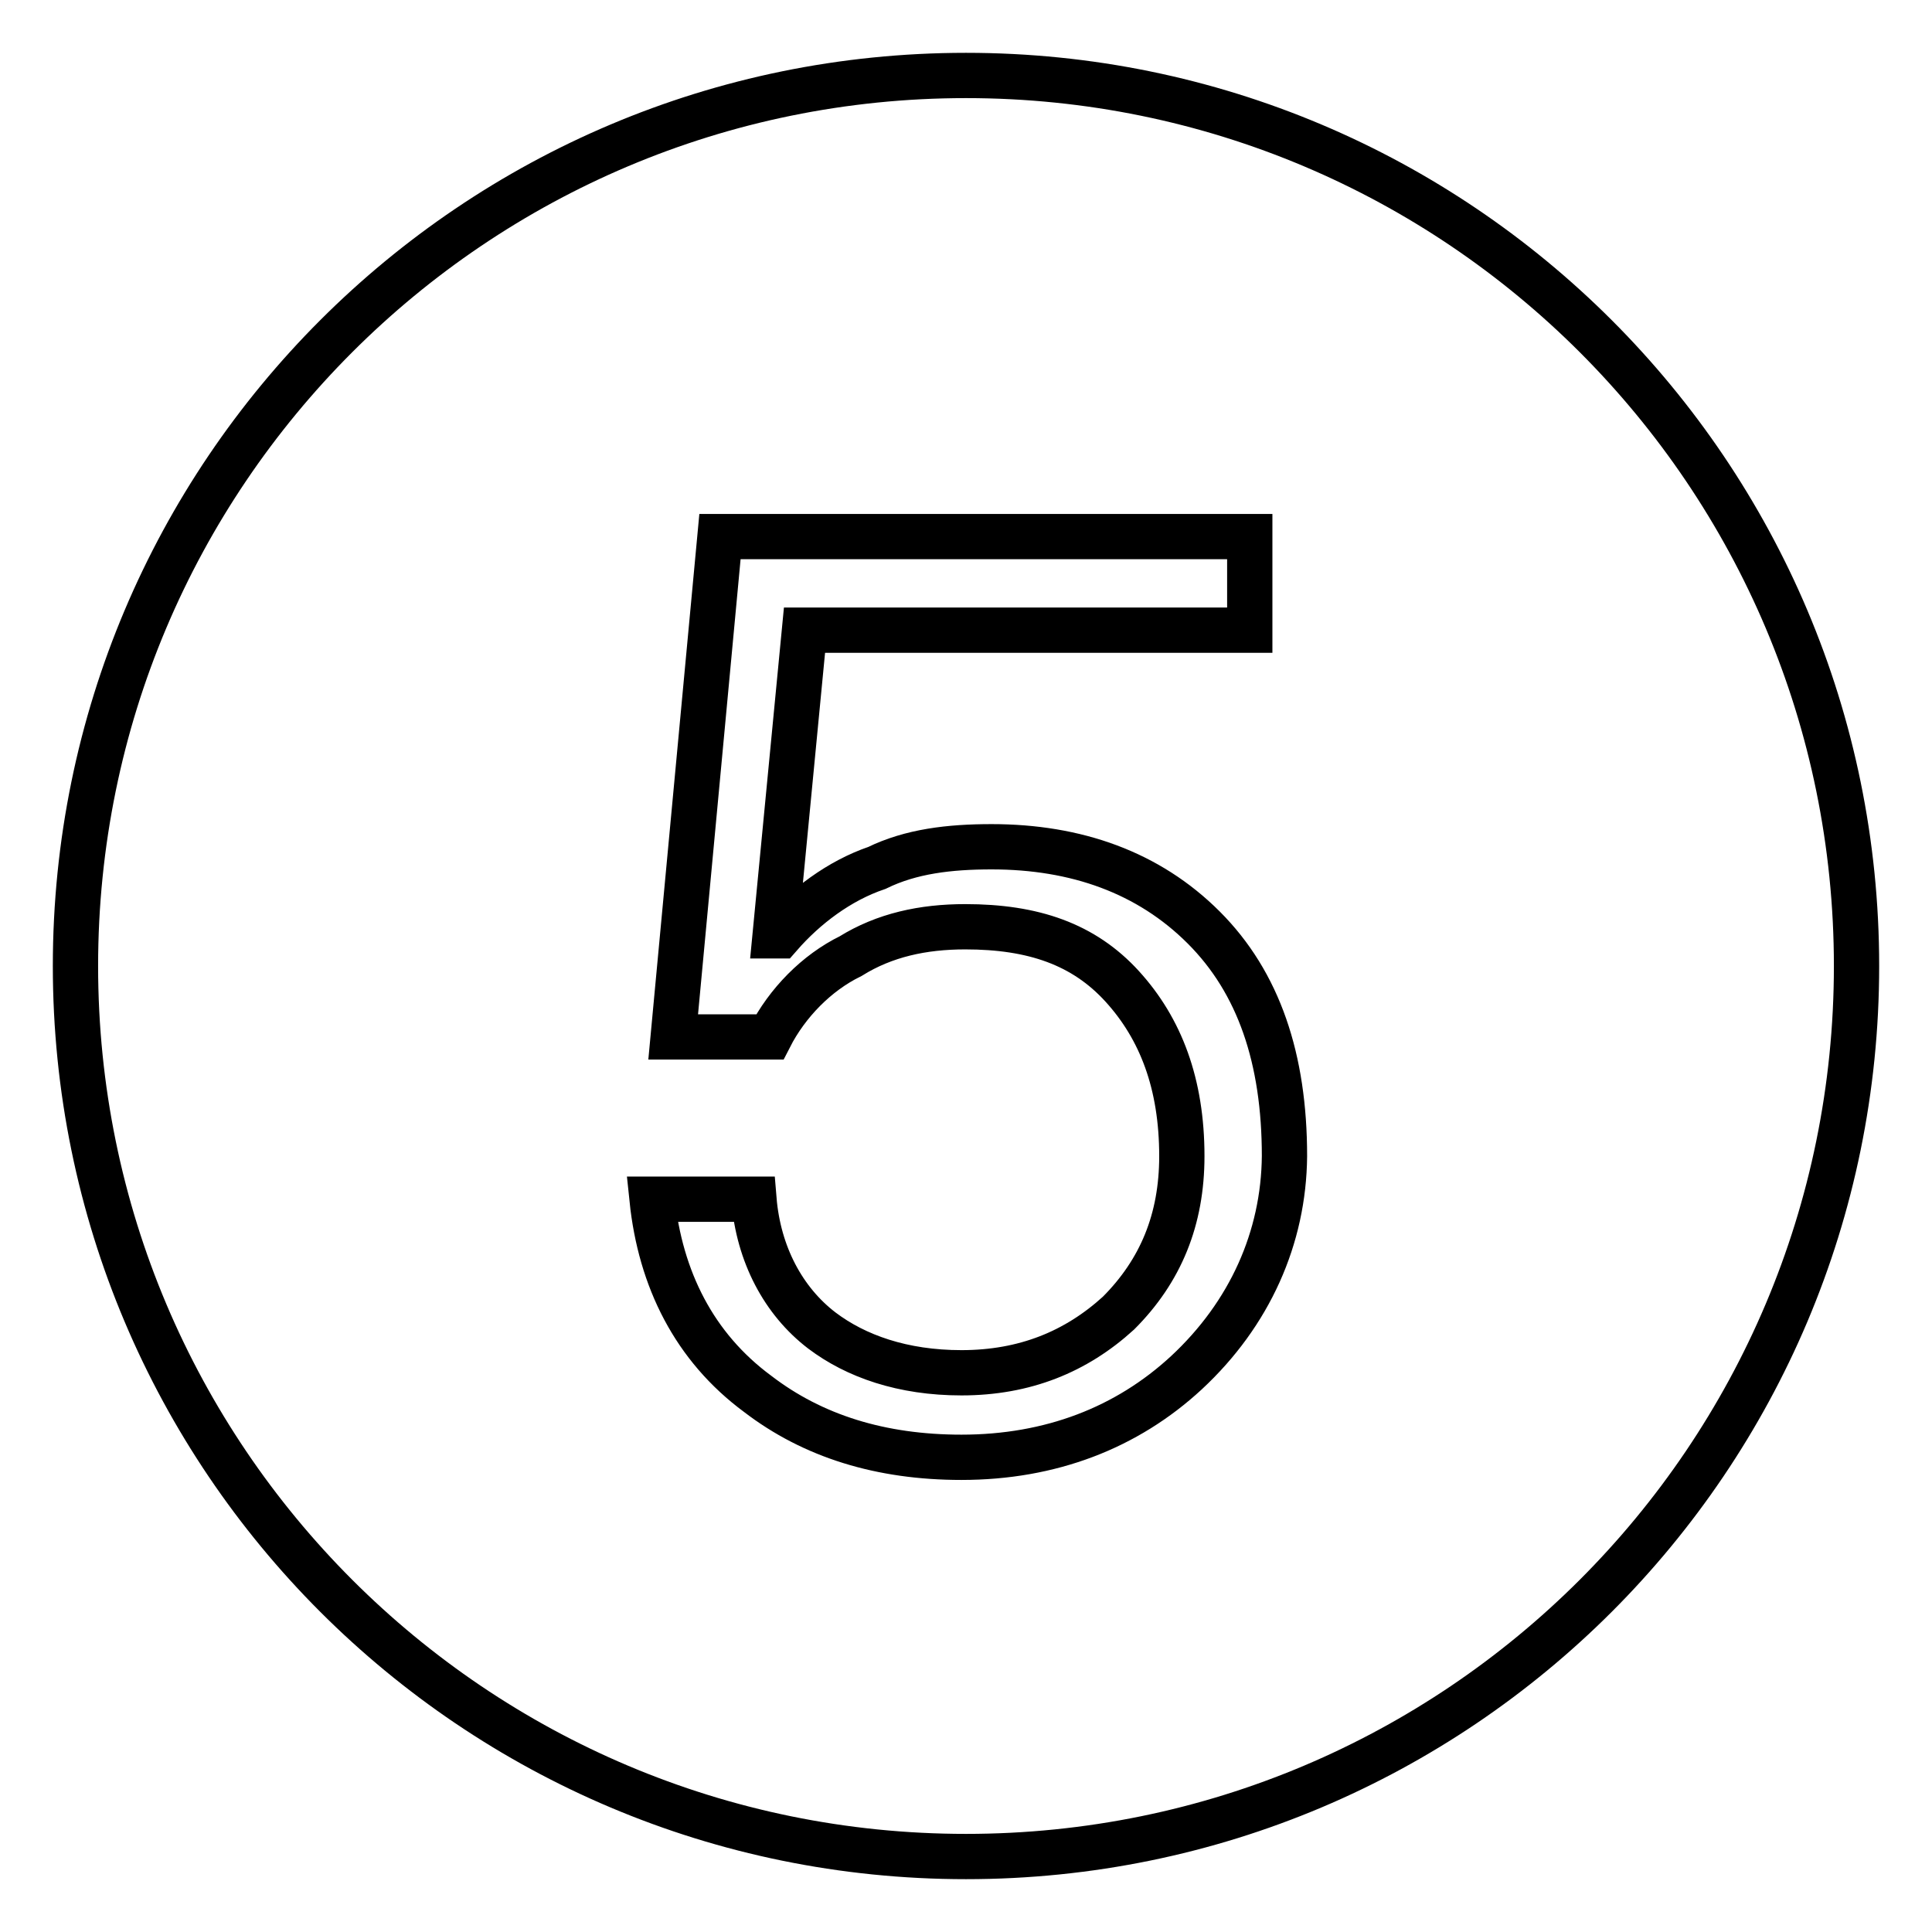
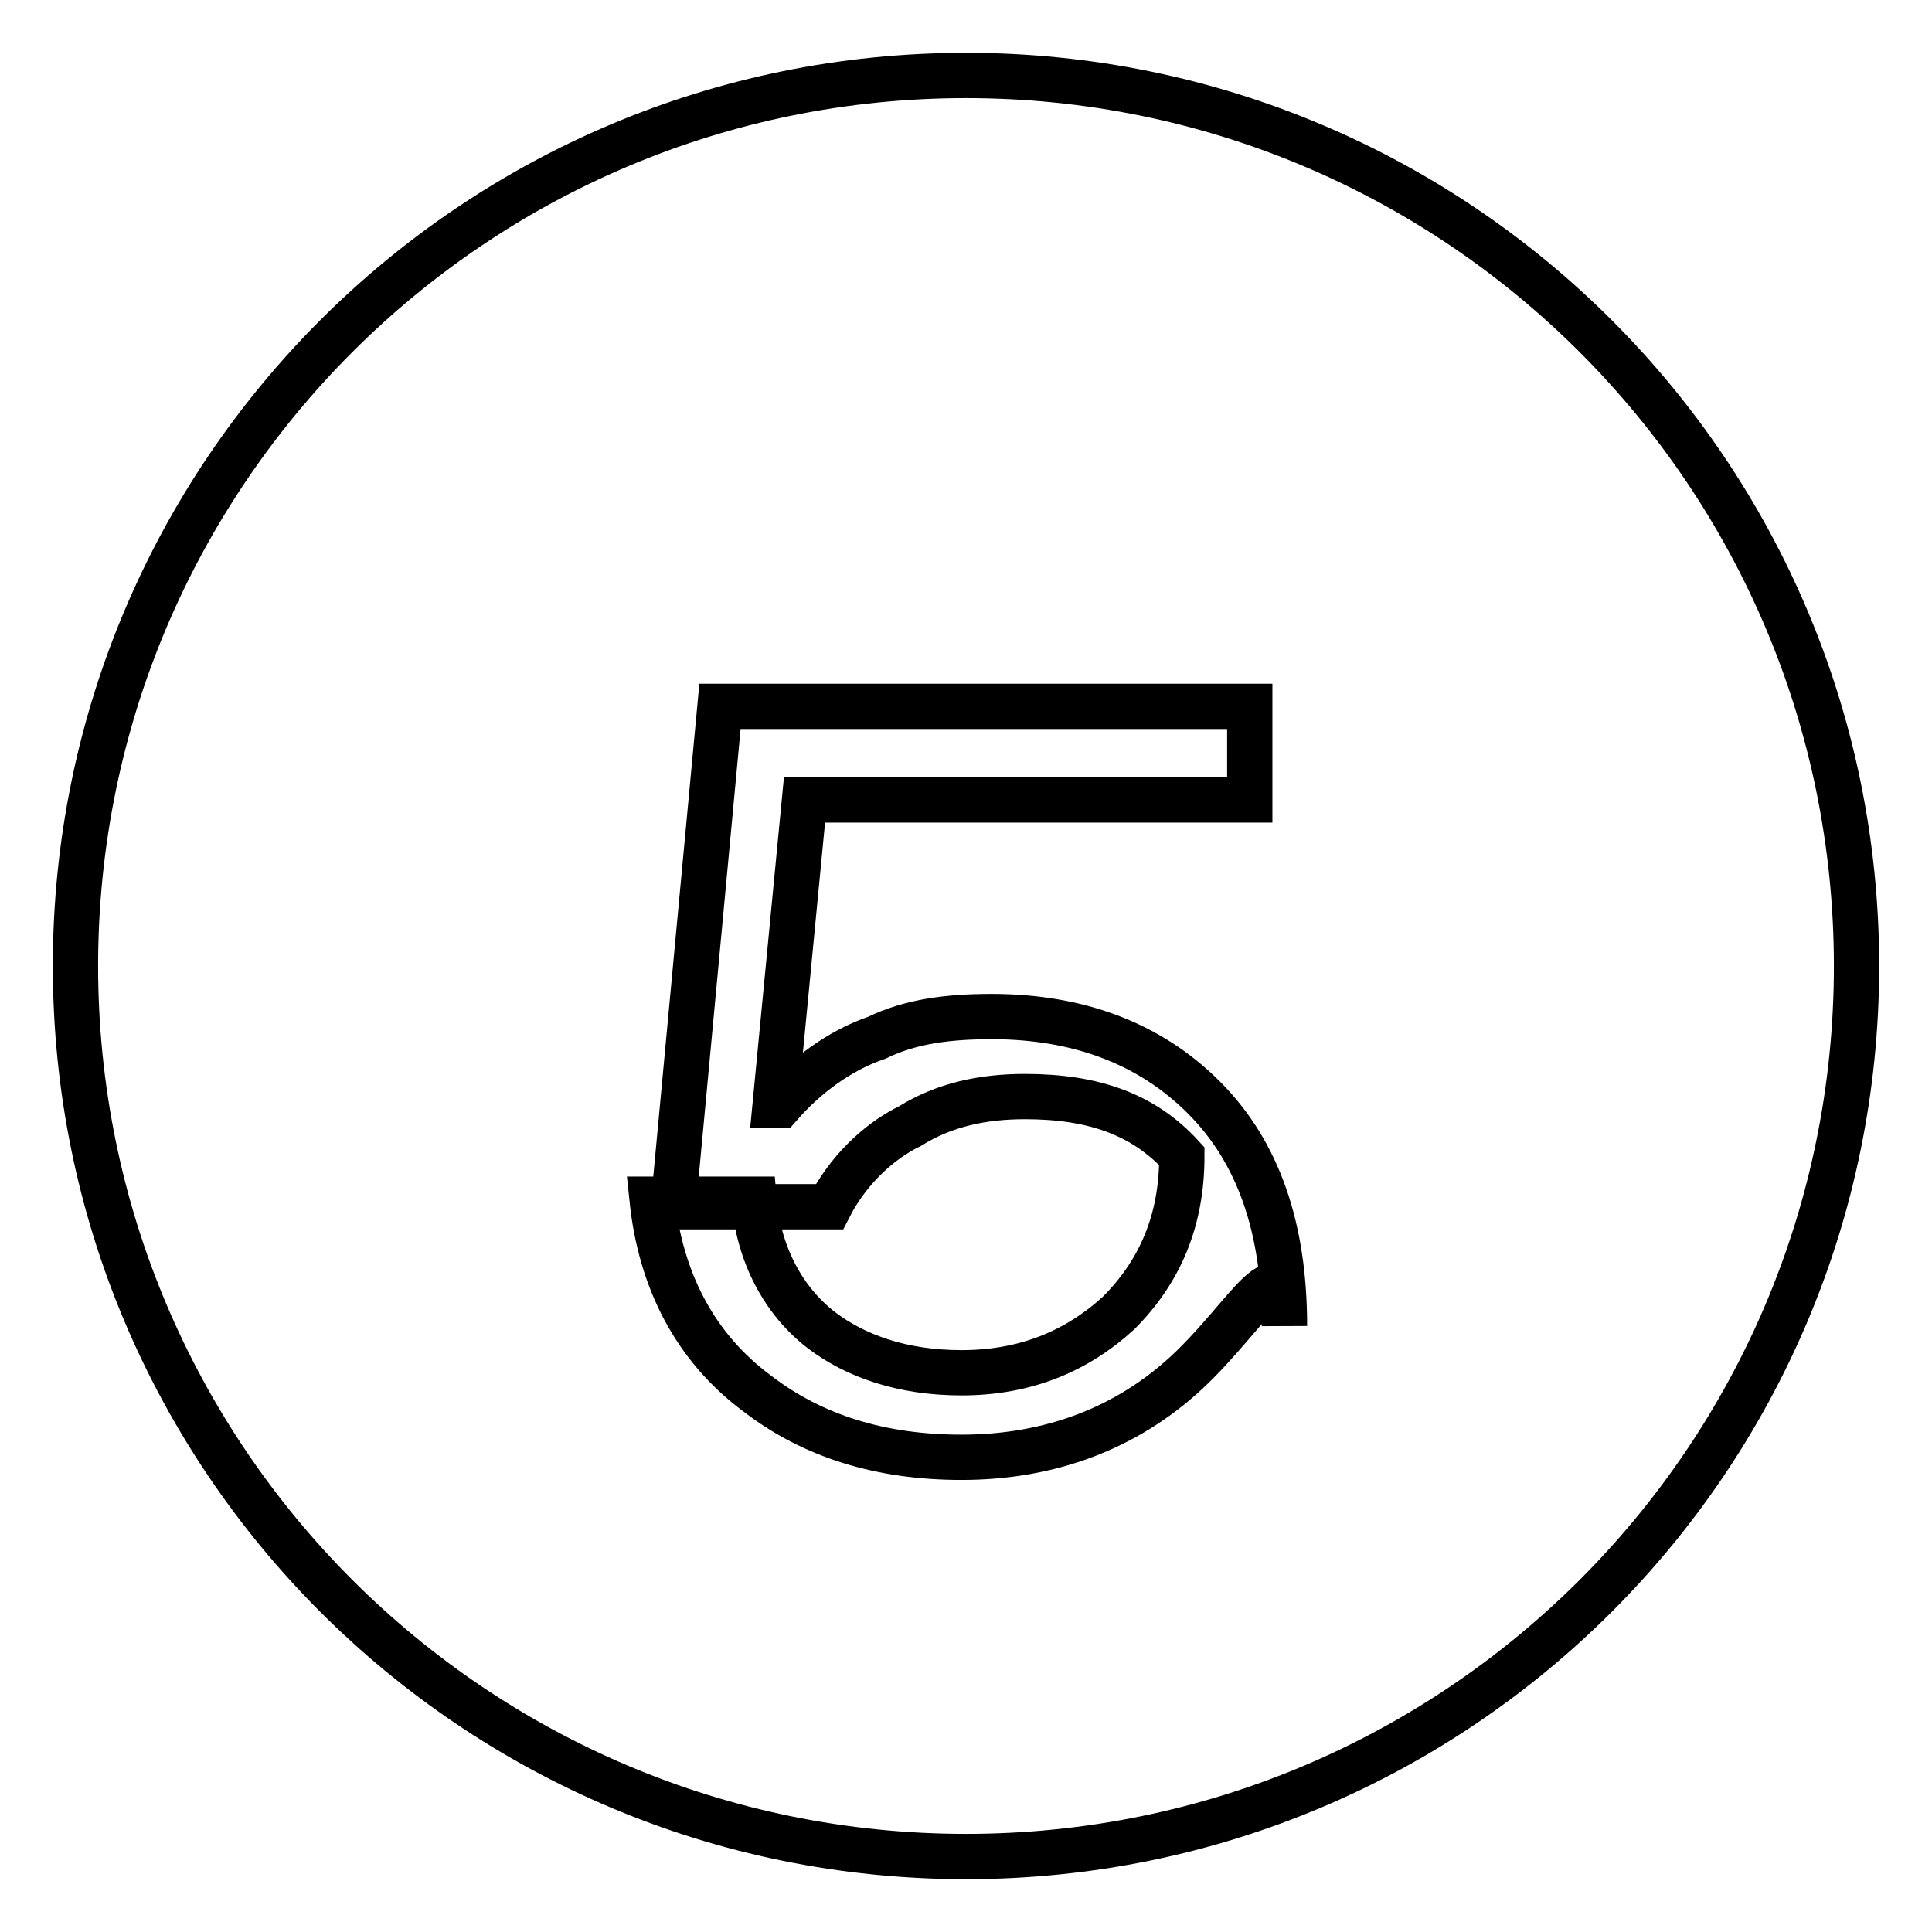
<svg xmlns="http://www.w3.org/2000/svg" version="1.1" x="0px" y="0px" viewBox="0 0 256 256" enable-background="new 0 0 256 256" xml:space="preserve">
  <g>
-     <path stroke-width="6" fill-opacity="0" stroke="#000000" d="M128,10C62.8,10,10,62.8,10,128c0,65.2,52.8,118,118,118c65.2,0,118-52.8,118-118C246,62.8,193.2,10,128,10 z M157.2,181.9c-7.9,7.3-18,11.2-29.8,11.2c-10.7,0-19.7-2.8-27-8.4c-8.4-6.2-12.9-15.2-14-25.8h13.5c0.6,7.3,3.9,13.5,9,17.4 c4.5,3.4,10.7,5.6,18.5,5.6c8.4,0,15.2-2.8,20.8-7.9c5.6-5.6,8.4-12.4,8.4-20.8c0-9.6-2.8-16.9-7.9-22.5 c-5.1-5.6-11.8-7.9-20.8-7.9c-5.6,0-10.7,1.1-15.2,3.9c-4.5,2.2-8.4,6.2-10.7,10.7H89.2l6.2-66.3h70.2v12.4h-59l-3.9,40.5h0.6 c3.4-3.9,7.9-7.3,12.9-9c4.5-2.2,9.6-2.8,15.2-2.8c11.2,0,20.8,3.4,28.1,10.7c7.3,7.3,10.7,17.4,10.7,30.3 C170.1,164,165.6,174.1,157.2,181.9L157.2,181.9z" />
+     <path stroke-width="6" fill-opacity="0" stroke="#000000" d="M128,10C62.8,10,10,62.8,10,128c0,65.2,52.8,118,118,118c65.2,0,118-52.8,118-118C246,62.8,193.2,10,128,10 z M157.2,181.9c-7.9,7.3-18,11.2-29.8,11.2c-10.7,0-19.7-2.8-27-8.4c-8.4-6.2-12.9-15.2-14-25.8h13.5c0.6,7.3,3.9,13.5,9,17.4 c4.5,3.4,10.7,5.6,18.5,5.6c8.4,0,15.2-2.8,20.8-7.9c5.6-5.6,8.4-12.4,8.4-20.8c-5.1-5.6-11.8-7.9-20.8-7.9c-5.6,0-10.7,1.1-15.2,3.9c-4.5,2.2-8.4,6.2-10.7,10.7H89.2l6.2-66.3h70.2v12.4h-59l-3.9,40.5h0.6 c3.4-3.9,7.9-7.3,12.9-9c4.5-2.2,9.6-2.8,15.2-2.8c11.2,0,20.8,3.4,28.1,10.7c7.3,7.3,10.7,17.4,10.7,30.3 C170.1,164,165.6,174.1,157.2,181.9L157.2,181.9z" />
  </g>
</svg>